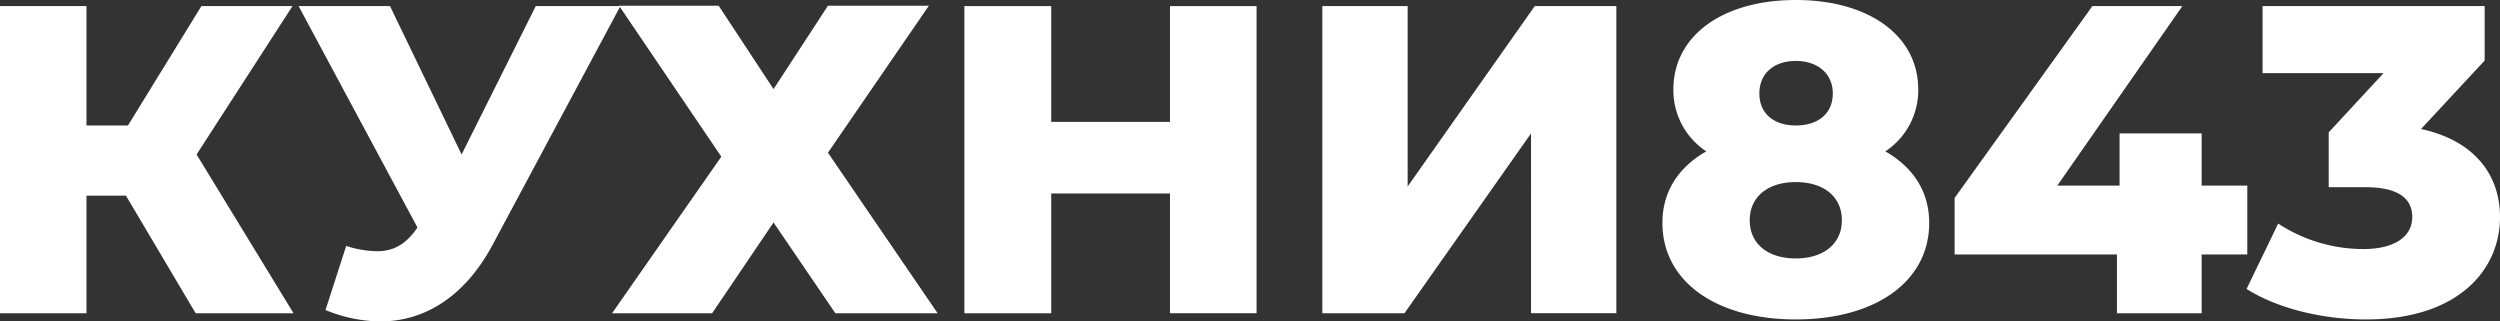
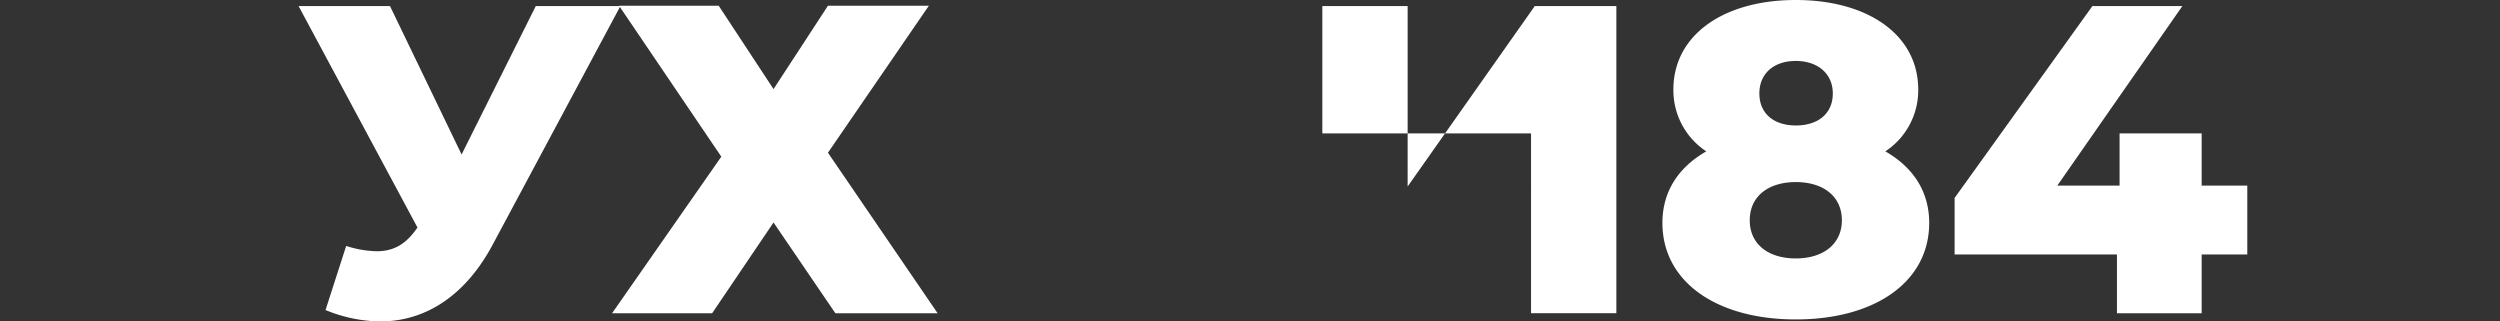
<svg xmlns="http://www.w3.org/2000/svg" id="Слой_1" data-name="Слой 1" viewBox="0 0 410.26 52.71">
  <rect x="0" y="0" width="410.26" height="52.71" fill="#333333" stroke="none" />
  <defs>
    <style>.cls-1{fill:#fff;}</style>
  </defs>
  <title>Logo2</title>
-   <path class="cls-1" d="M20.67,32.11H14.19v19.3H0V1H14.19V20.59H21L33.05,1H48L32.26,25.35,48.17,51.41H32.11Z" />
  <path class="cls-1" d="M101.81,1,80.93,40c-4.46,8.43-11,12.75-18.58,12.75a24.33,24.33,0,0,1-8.93-1.87l3.39-10.52a17.49,17.49,0,0,0,5,.87c2.81,0,4.82-1.15,6.7-3.89L49,1H64L75.75,25.35,87.92,1Z" />
  <path class="cls-1" d="M117.94.94l9,13.68L135.87.94h16.56L135.87,25.06l18,26.35H137.09l-10.15-14.9-10.08,14.9H100.44l17.93-25.7L101.59.94Z" />
-   <path class="cls-1" d="M206.21,1v50.4H192V31.75H172.51V51.41H158.26V1h14.25V20H192V1Z" />
-   <path class="cls-1" d="M217,1h14V30.6L251.86,1h13.39v50.4h-14V21.89L230.47,51.41H217Z" />
+   <path class="cls-1" d="M217,1h14V30.6L251.86,1h13.39v50.4h-14V21.89H217Z" />
  <path class="cls-1" d="M316.59,36.58c0,9.65-8.86,15.84-21.89,15.84s-21.89-6.19-21.89-15.84c0-5.18,2.66-9.15,7.2-11.74a12,12,0,0,1-5.4-10.15C274.61,5.76,282.82,0,294.7,0s20.09,5.76,20.09,14.69a12,12,0,0,1-5.4,10.15C313.92,27.43,316.59,31.4,316.59,36.58Zm-14.33-.43c0-3.89-3-6.27-7.56-6.27s-7.56,2.38-7.56,6.27,3,6.26,7.56,6.26S302.26,40,302.26,36.15ZM288.72,15.34c0,3.31,2.38,5.25,6,5.25s6.05-1.94,6.05-5.25S298.23,10,294.7,10,288.72,12,288.72,15.34Z" />
  <path class="cls-1" d="M368.79,41.76H361.3v9.65H347.4V41.76H320.76V32.48L343.37,1h14.76L337.61,30.46h10.22V21.89H361.3v8.57h7.49Z" />
-   <path class="cls-1" d="M410.26,35.64c0,8.57-6.77,16.78-22,16.78-7,0-14.4-1.73-19.59-5l5.19-10.73a25.53,25.53,0,0,0,14,4.18c4.83,0,8-1.87,8-5.26,0-3-2.23-4.89-7.71-4.89h-6v-9l9-9.72H371.3V1h36.44V9.94L397.3,21.17C405.79,23,410.26,28.44,410.26,35.64Z" />
</svg>